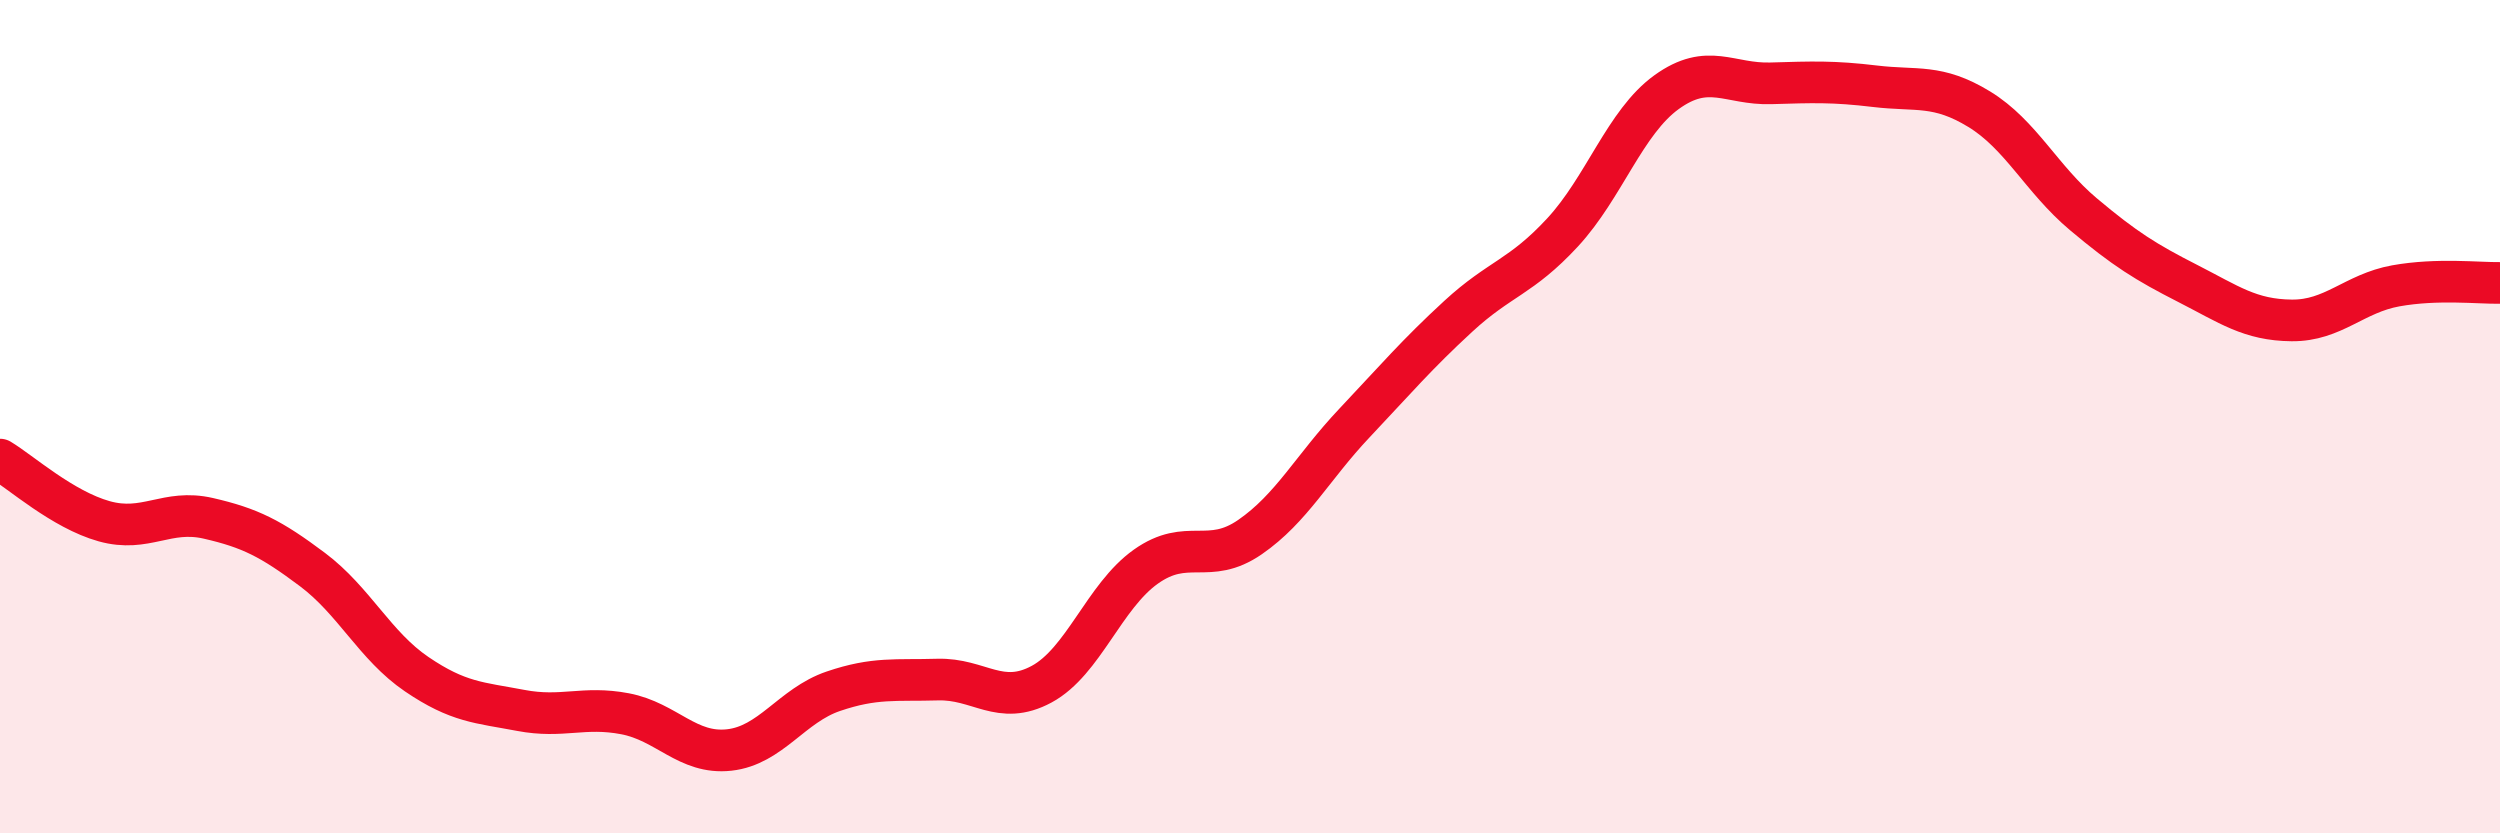
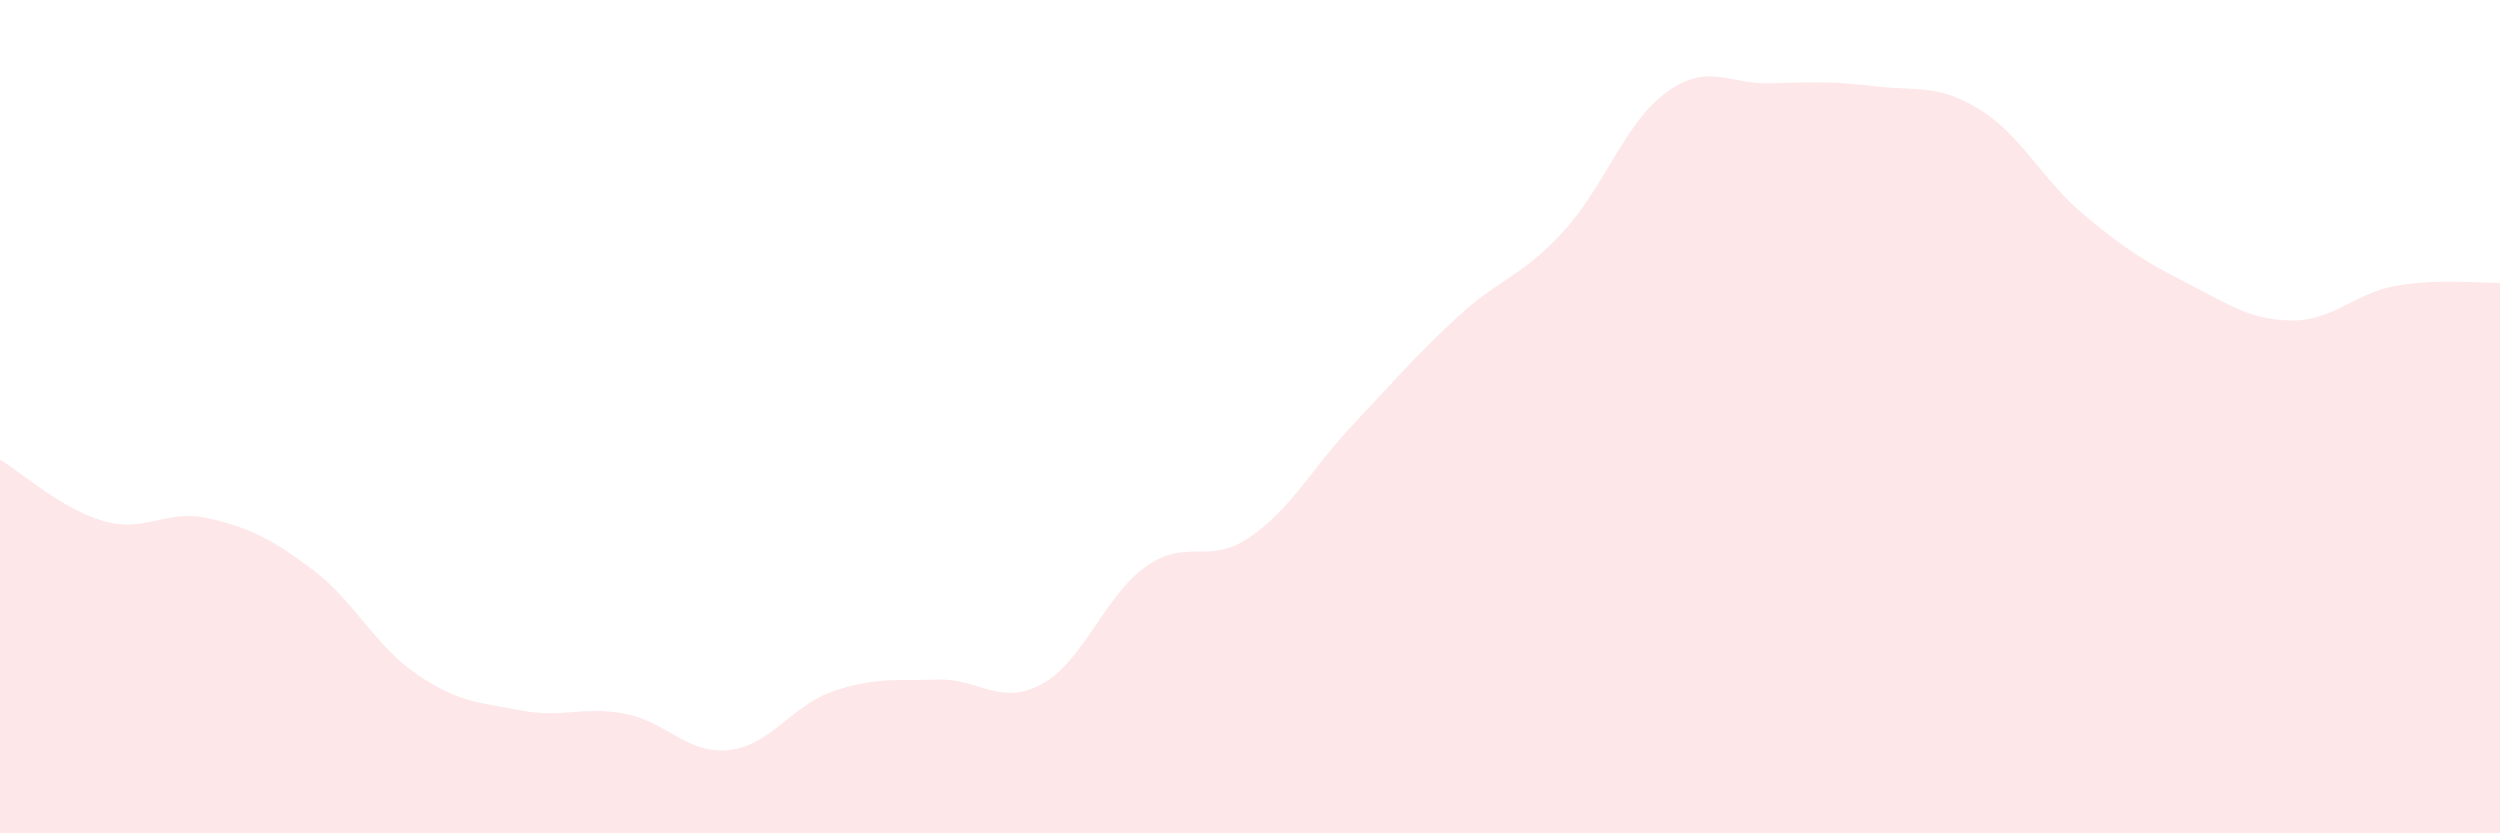
<svg xmlns="http://www.w3.org/2000/svg" width="60" height="20" viewBox="0 0 60 20">
  <path d="M 0,11.03 C 0.5,11.33 1.5,12.23 2.5,12.51 C 3.5,12.79 4,12.21 5,12.44 C 6,12.67 6.5,12.92 7.5,13.67 C 8.5,14.42 9,15.5 10,16.18 C 11,16.86 11.5,16.86 12.5,17.05 C 13.5,17.24 14,16.94 15,17.13 C 16,17.32 16.5,18.11 17.5,18 C 18.5,17.89 19,16.93 20,16.59 C 21,16.25 21.5,16.34 22.5,16.31 C 23.5,16.28 24,16.96 25,16.42 C 26,15.88 26.5,14.31 27.5,13.6 C 28.5,12.89 29,13.58 30,12.89 C 31,12.2 31.5,11.22 32.5,10.16 C 33.5,9.1 34,8.51 35,7.59 C 36,6.67 36.5,6.66 37.5,5.58 C 38.5,4.5 39,2.93 40,2.21 C 41,1.49 41.5,2.03 42.5,2 C 43.5,1.97 44,1.95 45,2.07 C 46,2.19 46.5,2.01 47.5,2.62 C 48.5,3.23 49,4.3 50,5.14 C 51,5.98 51.5,6.29 52.5,6.8 C 53.5,7.31 54,7.68 55,7.69 C 56,7.7 56.5,7.04 57.5,6.86 C 58.5,6.68 59.5,6.8 60,6.79L60 20L0 20Z" fill="#EB0A25" opacity="0.1" stroke-linecap="round" stroke-linejoin="round" />
-   <path d="M 0,11.03 C 0.5,11.33 1.5,12.23 2.5,12.51 C 3.5,12.79 4,12.21 5,12.44 C 6,12.67 6.5,12.92 7.5,13.67 C 8.5,14.42 9,15.5 10,16.18 C 11,16.86 11.5,16.86 12.5,17.05 C 13.5,17.24 14,16.94 15,17.13 C 16,17.32 16.5,18.11 17.5,18 C 18.5,17.89 19,16.93 20,16.59 C 21,16.25 21.5,16.34 22.5,16.31 C 23.5,16.28 24,16.96 25,16.42 C 26,15.88 26.5,14.31 27.5,13.6 C 28.5,12.89 29,13.58 30,12.89 C 31,12.2 31.5,11.22 32.5,10.16 C 33.5,9.1 34,8.51 35,7.59 C 36,6.67 36.5,6.66 37.5,5.58 C 38.5,4.5 39,2.93 40,2.21 C 41,1.49 41.5,2.03 42.5,2 C 43.5,1.97 44,1.95 45,2.07 C 46,2.19 46.5,2.01 47.5,2.62 C 48.5,3.23 49,4.3 50,5.14 C 51,5.98 51.5,6.29 52.5,6.8 C 53.5,7.31 54,7.68 55,7.69 C 56,7.7 56.5,7.04 57.5,6.86 C 58.5,6.68 59.5,6.8 60,6.79" stroke="#EB0A25" stroke-width="1" fill="none" stroke-linecap="round" stroke-linejoin="round" />
</svg>